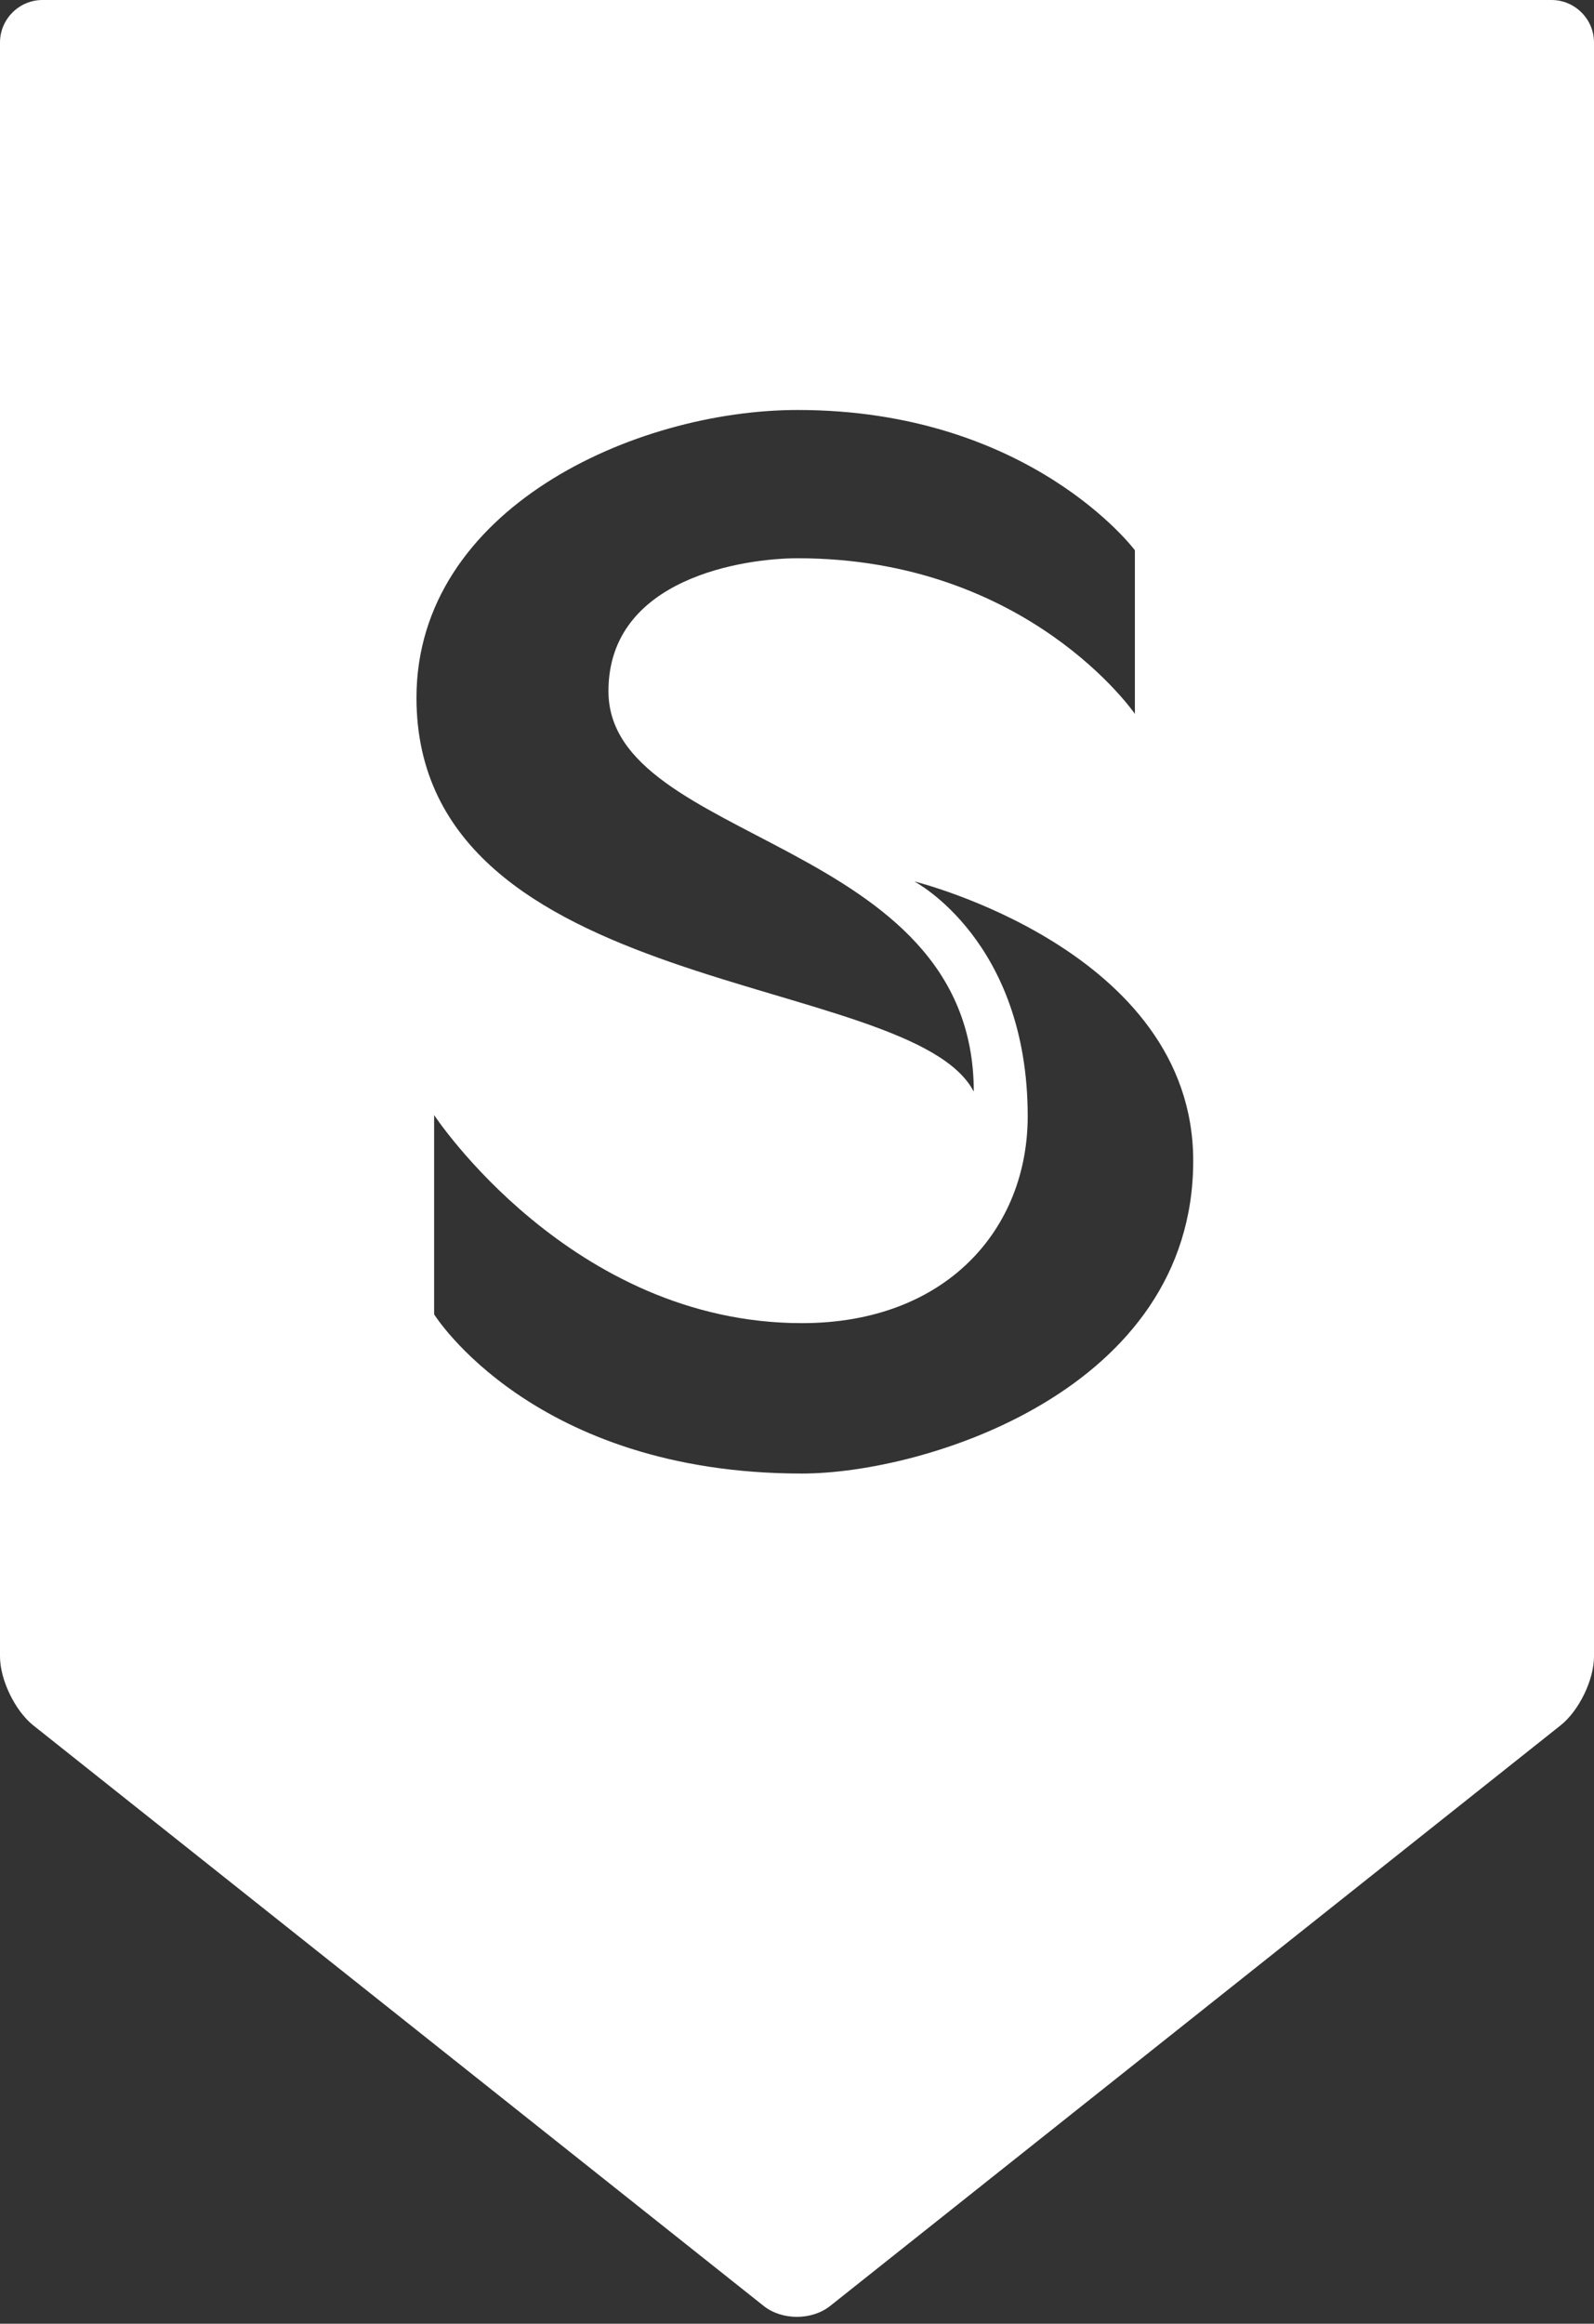
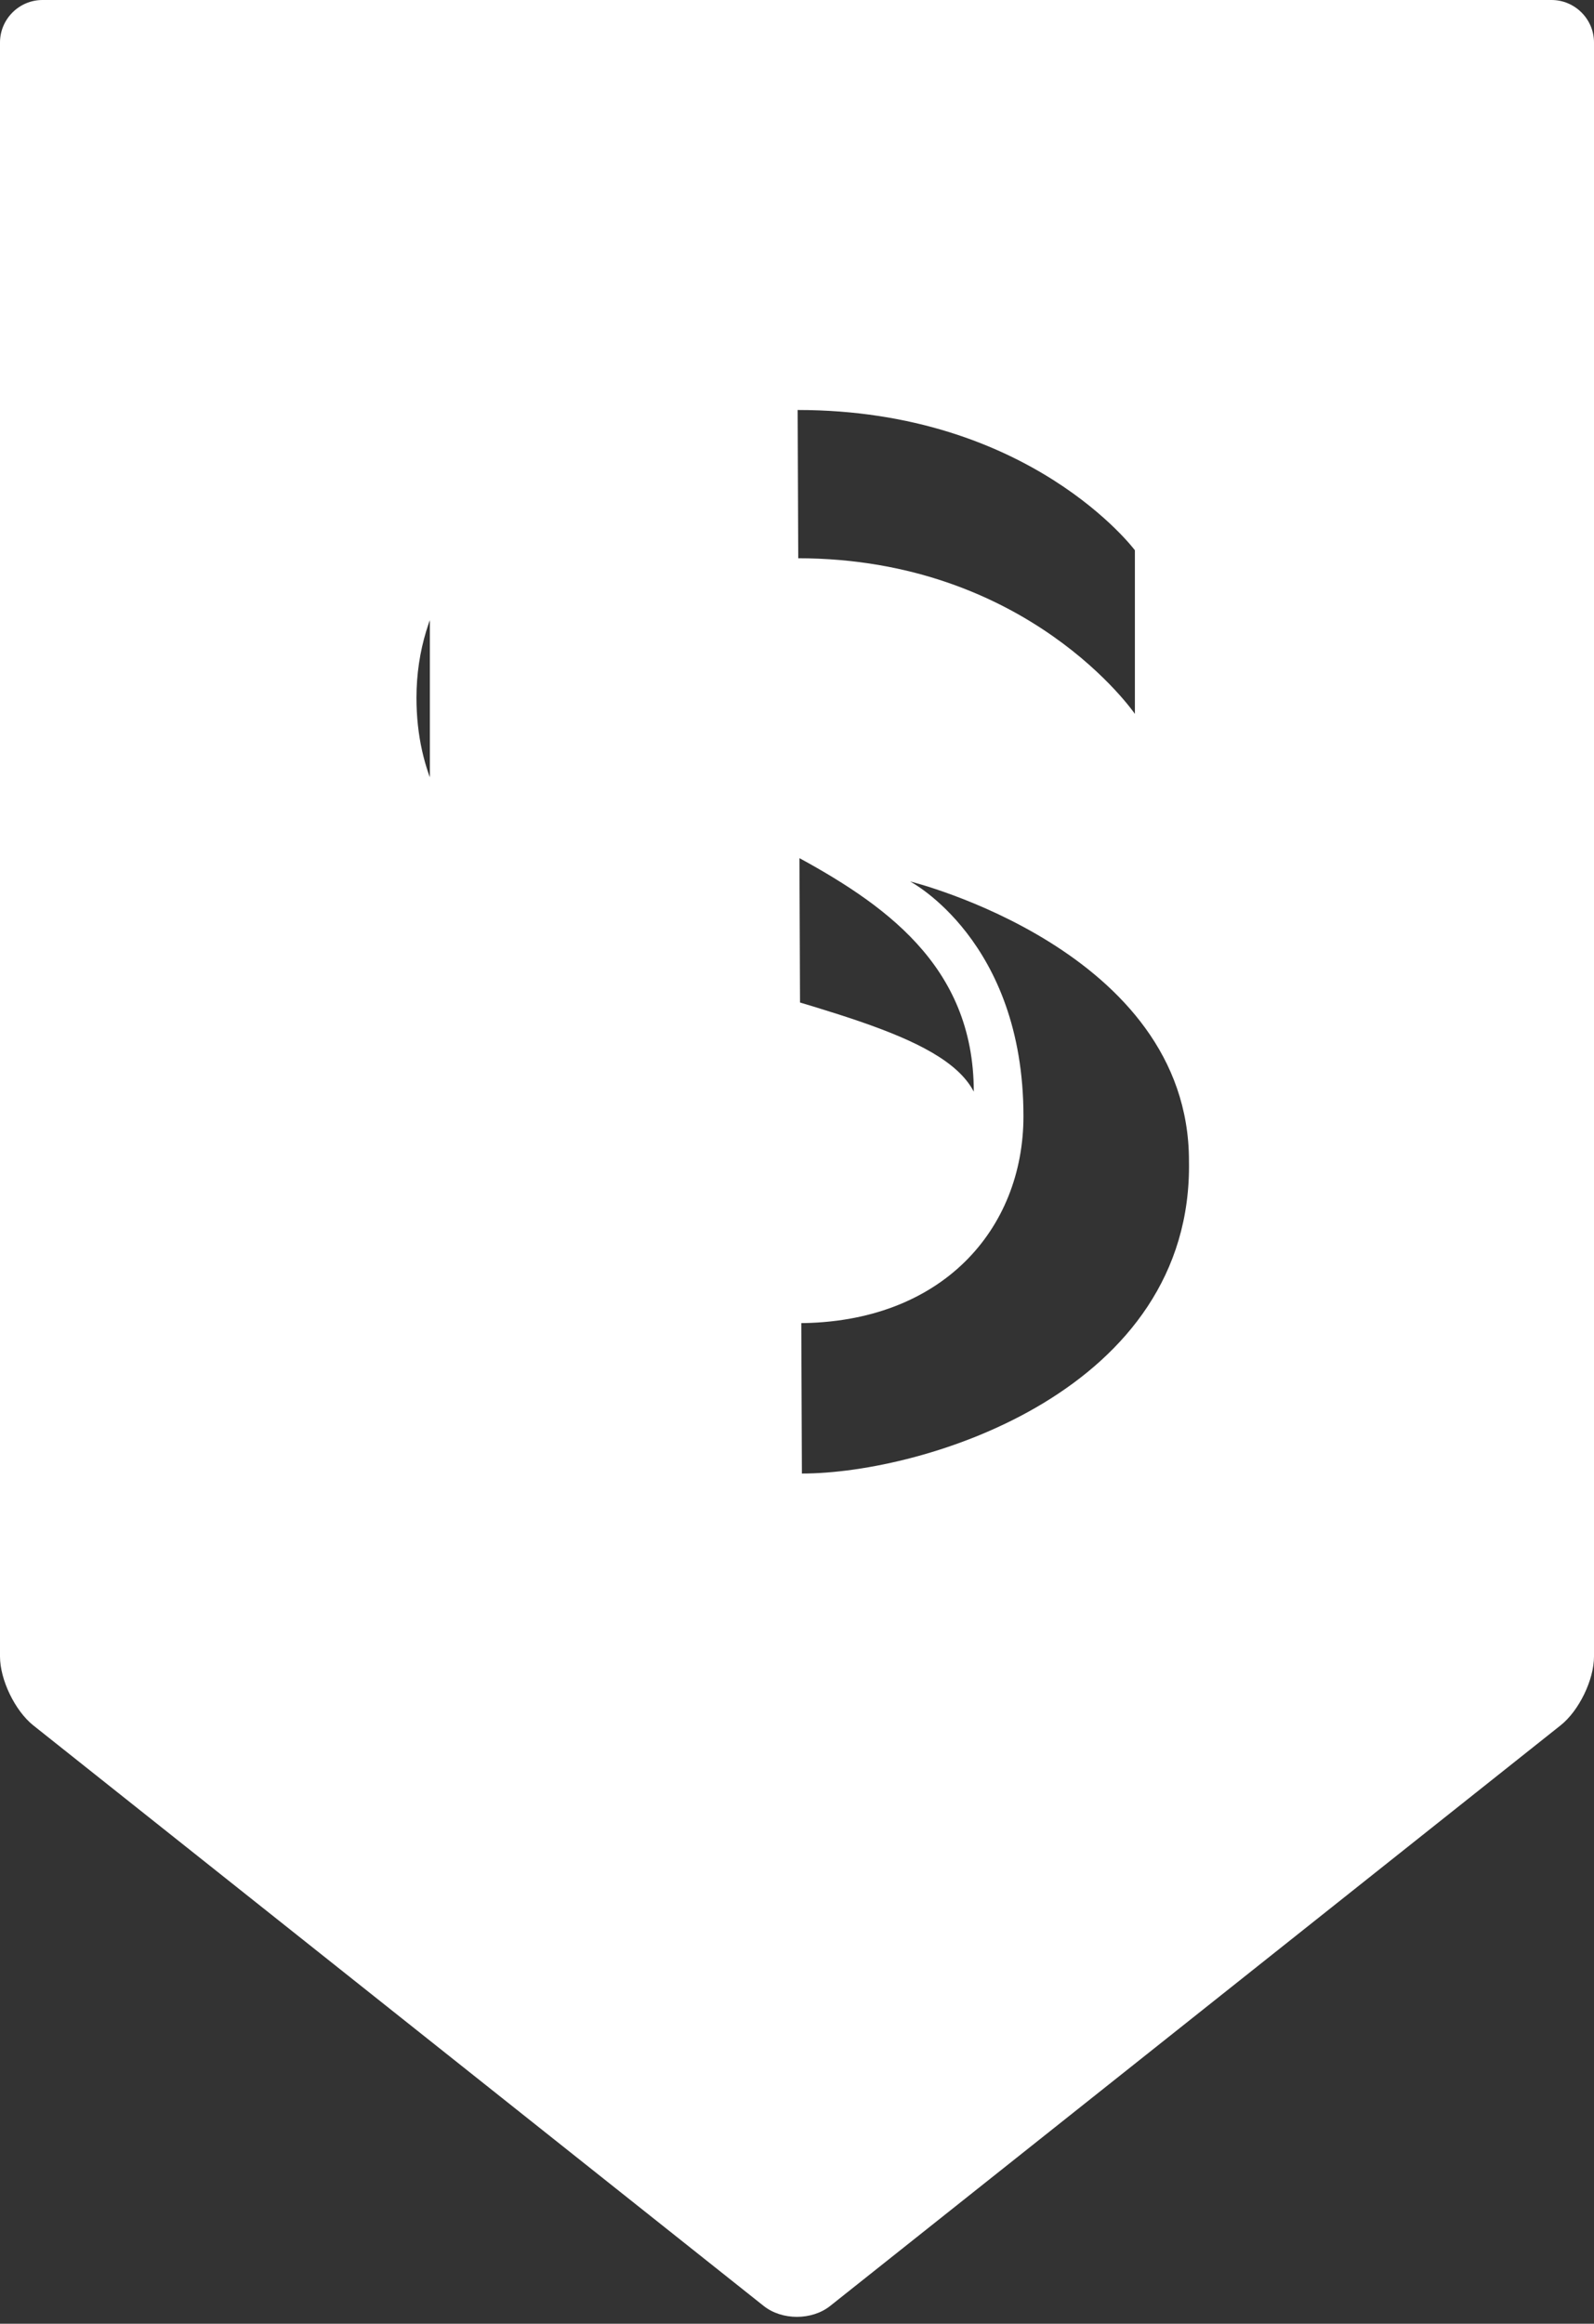
<svg xmlns="http://www.w3.org/2000/svg" version="1.1" id="Layer_1" x="0px" y="0px" viewBox="0 0 97.56 142.15" style="enable-background:new 0 0 97.56 142.15;" xml:space="preserve">
  <rect x="0" y="0" width="97.56" height="142.15" fill="#333333" stroke="none" />
  <style type="text/css">
	.st0{fill:#FFFFFF;}
</style>
  <g>
-     <path class="st0" d="M94.96,0H2.6C1.17,0,0,1.17,0,2.6v98.73c0,1.43,0.92,3.32,2.03,4.21l44.71,35.52c1.12,0.89,2.95,0.89,4.07,0   l44.71-35.52c1.12-0.89,2.04-2.78,2.04-4.21V2.6C97.56,1.17,96.39,0,94.96,0z M48.82,25.08c14.23,0,20.64,8.58,20.64,8.58v10.01   c0,0-6.53-9.52-20.64-9.52c-3.17,0-11.58,1.16-11.58,8.13c0,9.38,22.36,8.95,22.36,24.5c-3.83-7.38-34.11-5.65-34.11-24.1   C25.5,31.12,38.85,25.08,48.82,25.08z M49.08,90.14c-16.46,0-22.51-9.74-22.51-9.74V68.21c0,0,8.37,12.73,22.51,12.73   c8.84,0,13.82-5.76,13.82-12.66c0-10.75-6.94-14.36-6.94-14.36s17.07,4.19,17.07,17.09C73.03,85.05,56.61,90.14,49.08,90.14z" />
+     <path class="st0" d="M94.96,0H2.6C1.17,0,0,1.17,0,2.6v98.73c0,1.43,0.92,3.32,2.03,4.21l44.71,35.52c1.12,0.89,2.95,0.89,4.07,0   l44.71-35.52c1.12-0.89,2.04-2.78,2.04-4.21V2.6C97.56,1.17,96.39,0,94.96,0z M48.82,25.08c14.23,0,20.64,8.58,20.64,8.58v10.01   c0,0-6.53-9.52-20.64-9.52c-3.17,0-11.58,1.16-11.58,8.13c0,9.38,22.36,8.95,22.36,24.5c-3.83-7.38-34.11-5.65-34.11-24.1   C25.5,31.12,38.85,25.08,48.82,25.08z c-16.46,0-22.51-9.74-22.51-9.74V68.21c0,0,8.37,12.73,22.51,12.73   c8.84,0,13.82-5.76,13.82-12.66c0-10.75-6.94-14.36-6.94-14.36s17.07,4.19,17.07,17.09C73.03,85.05,56.61,90.14,49.08,90.14z" />
  </g>
</svg>